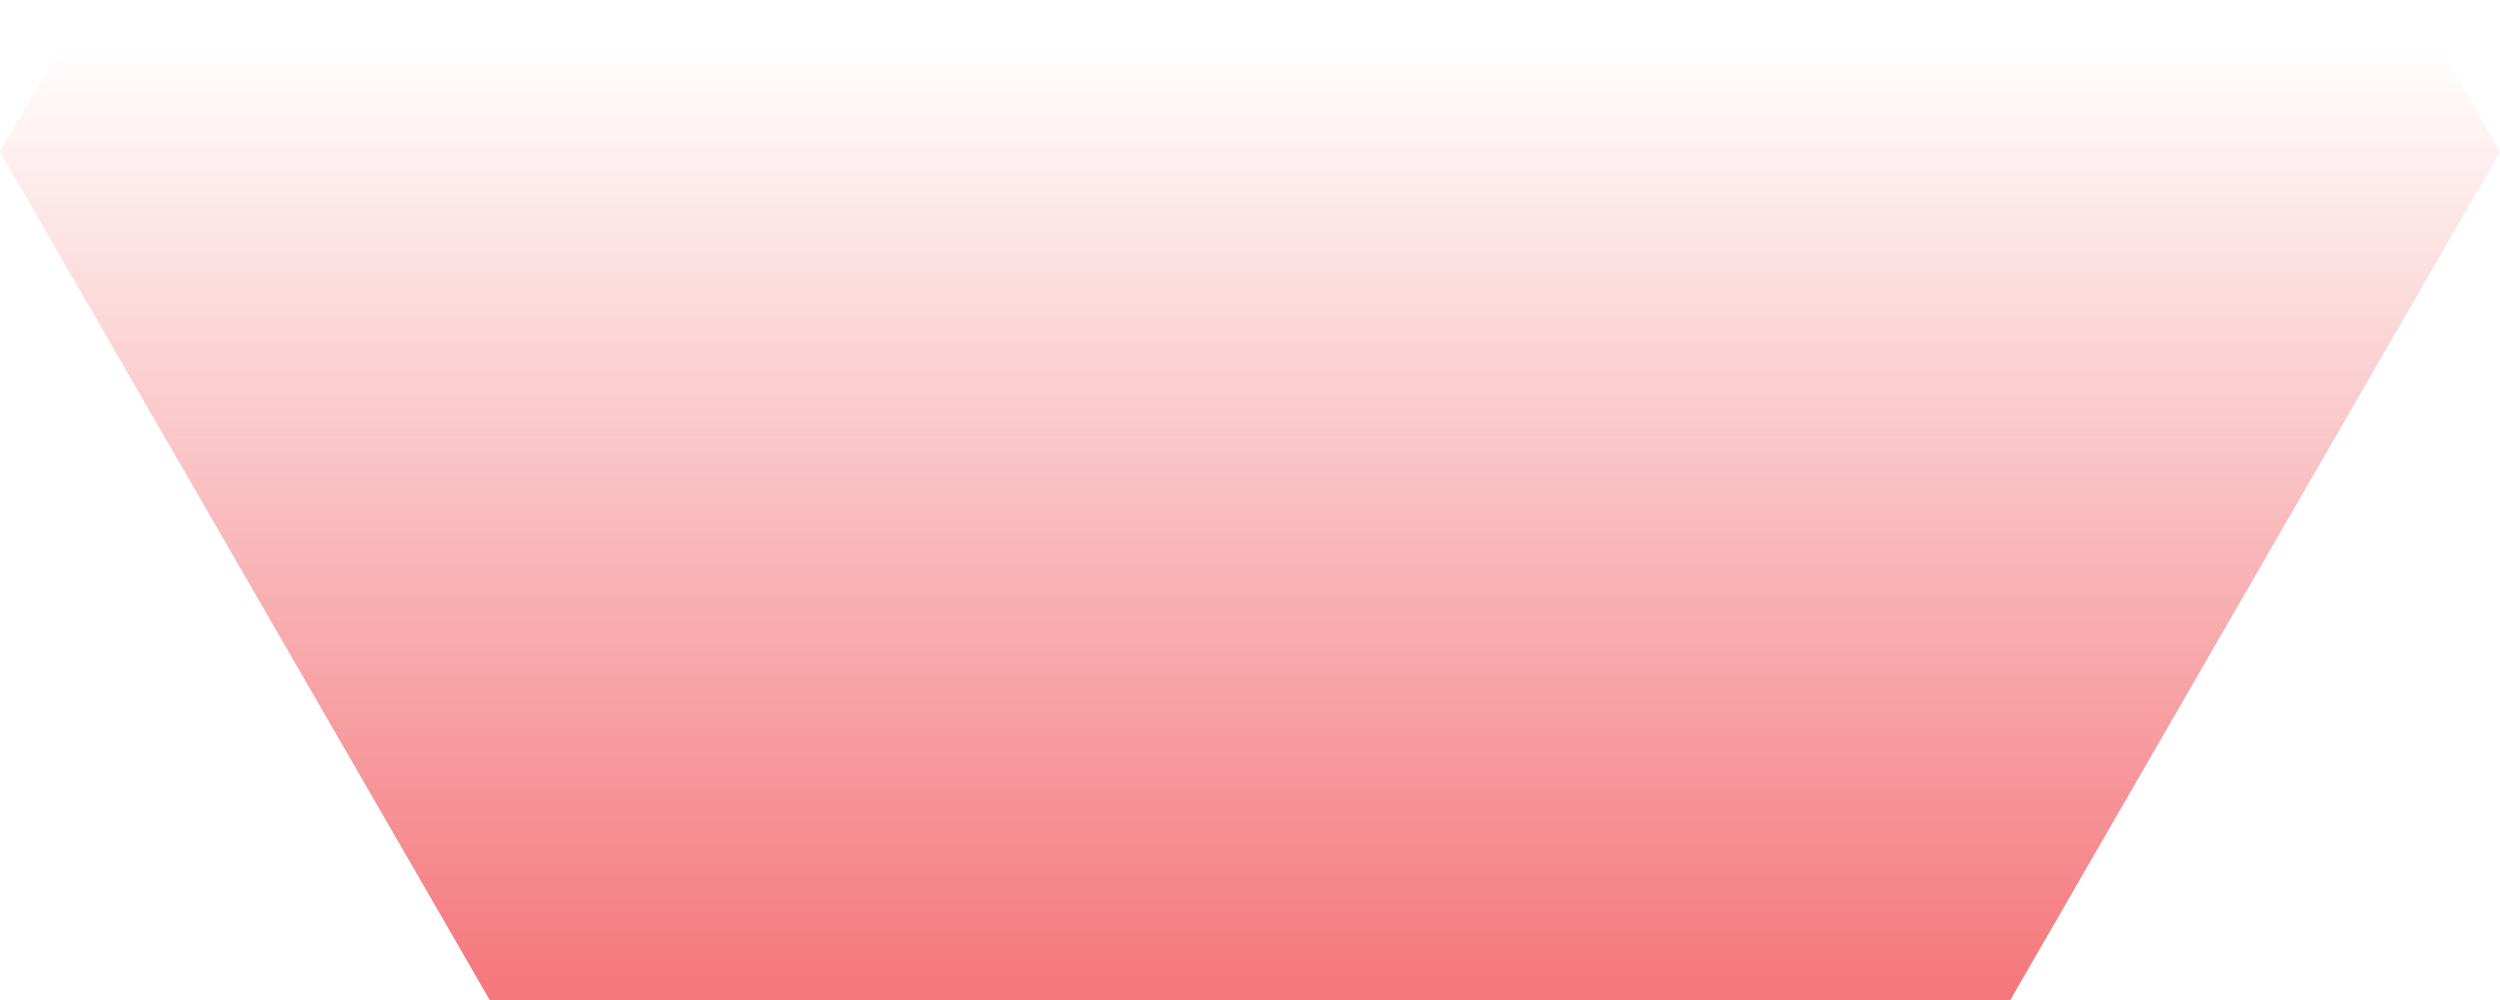
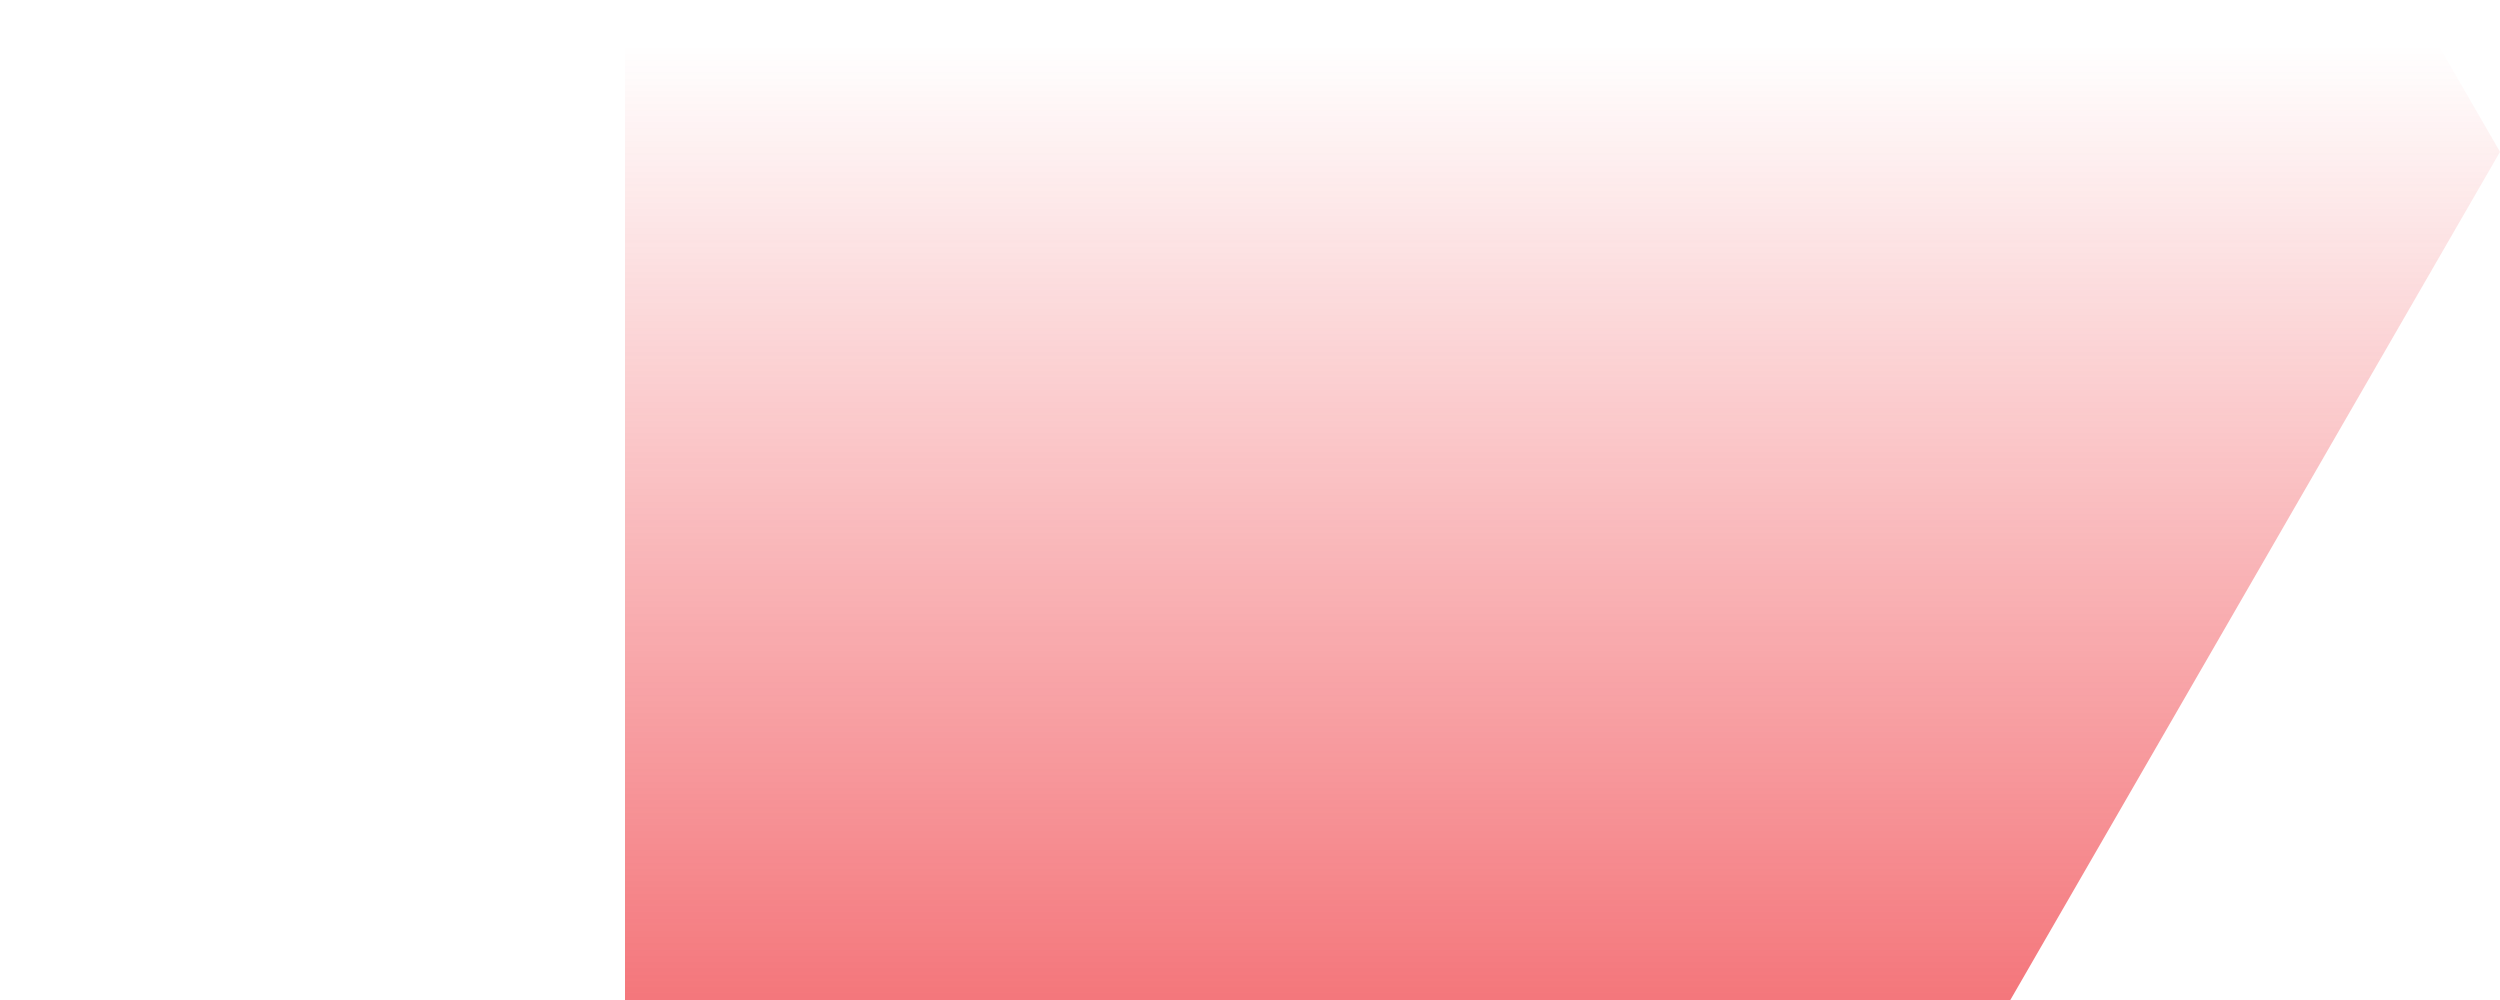
<svg xmlns="http://www.w3.org/2000/svg" width="1350" height="540" viewBox="0 0 1350 540" fill="none">
-   <path d="M1350 82L1012.5 666.567L337.5 666.567L-2.95052e-05 82L337.5 -502.567L1012.5 -502.567L1350 82Z" fill="url(#paint0_linear_2212_8270)" fill-opacity="0.6" />
+   <path d="M1350 82L1012.5 666.567L337.5 666.567L337.5 -502.567L1012.5 -502.567L1350 82Z" fill="url(#paint0_linear_2212_8270)" fill-opacity="0.6" />
  <defs>
    <linearGradient id="paint0_linear_2212_8270" x1="675" y1="24" x2="675" y2="538" gradientUnits="userSpaceOnUse">
      <stop stop-color="#ED1C24" stop-opacity="0" />
      <stop offset="1" stop-color="#ED1C24" />
    </linearGradient>
  </defs>
</svg>